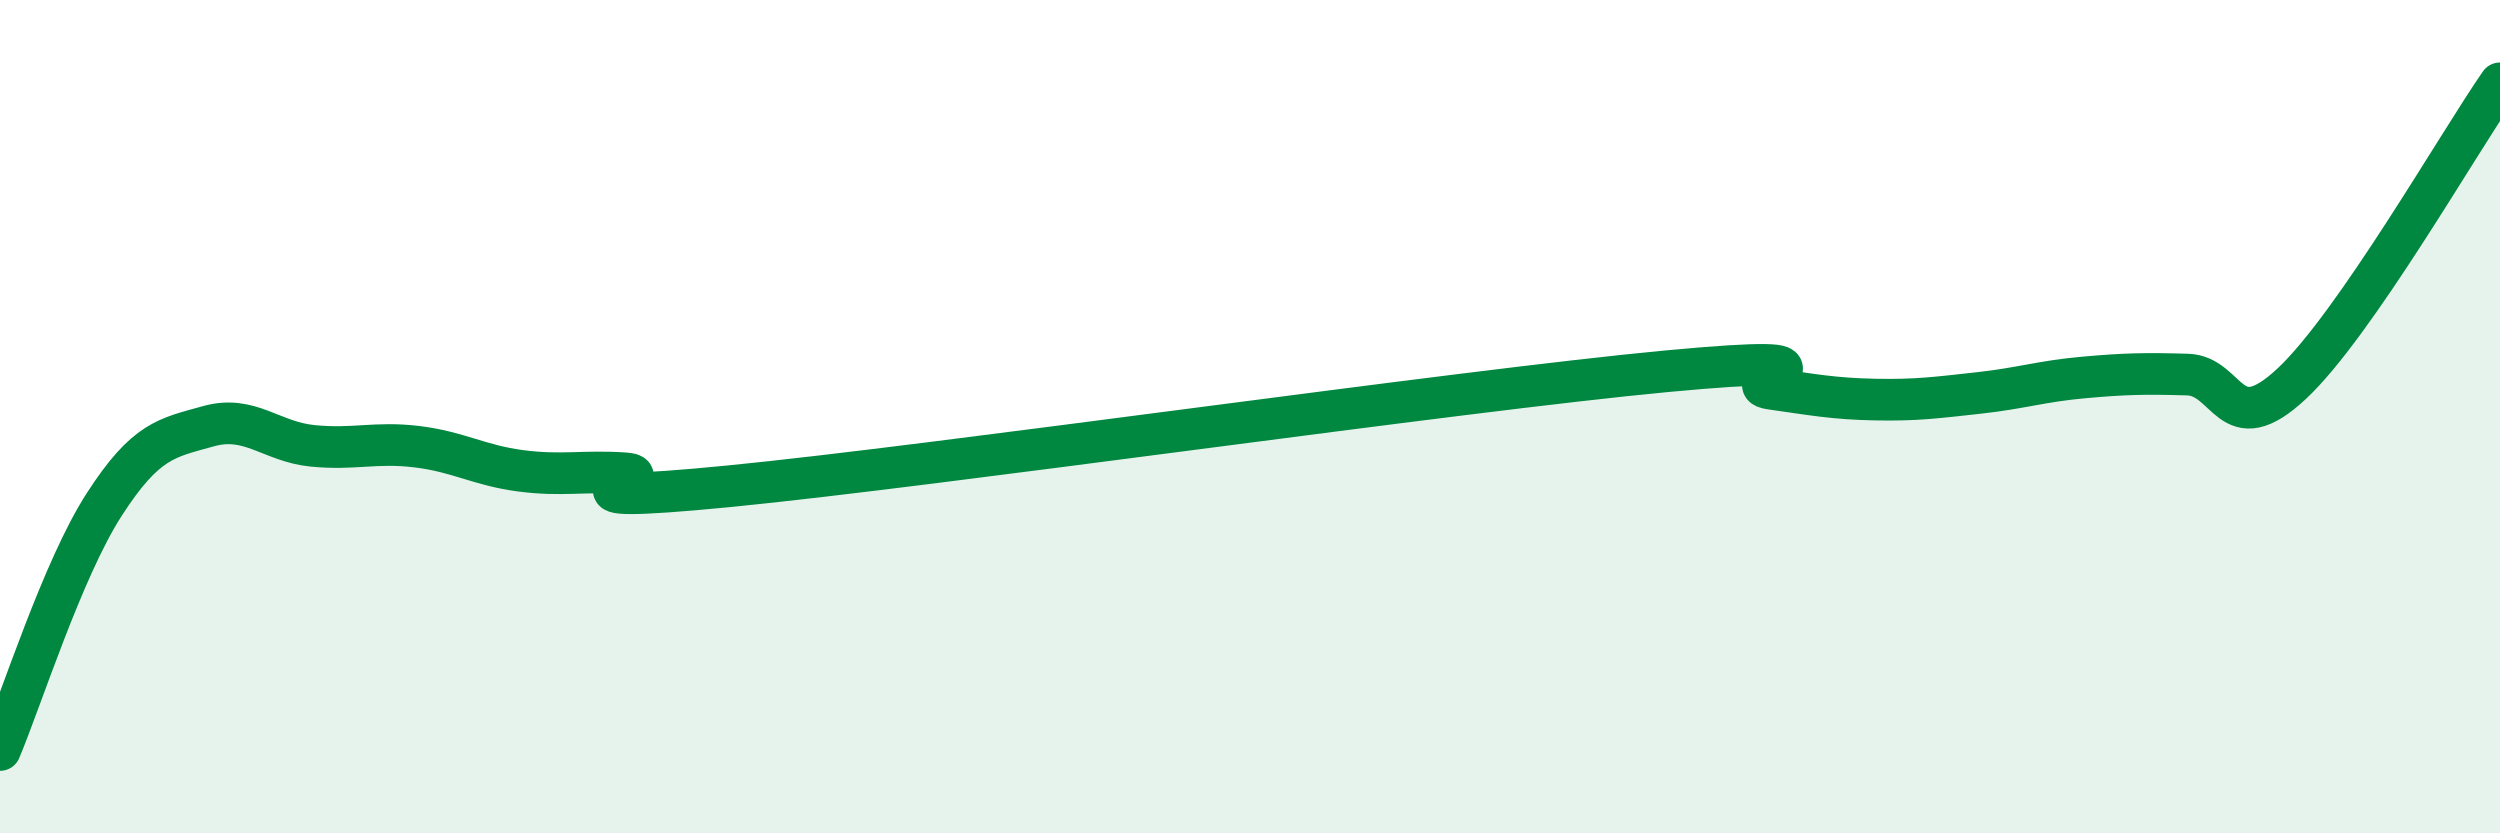
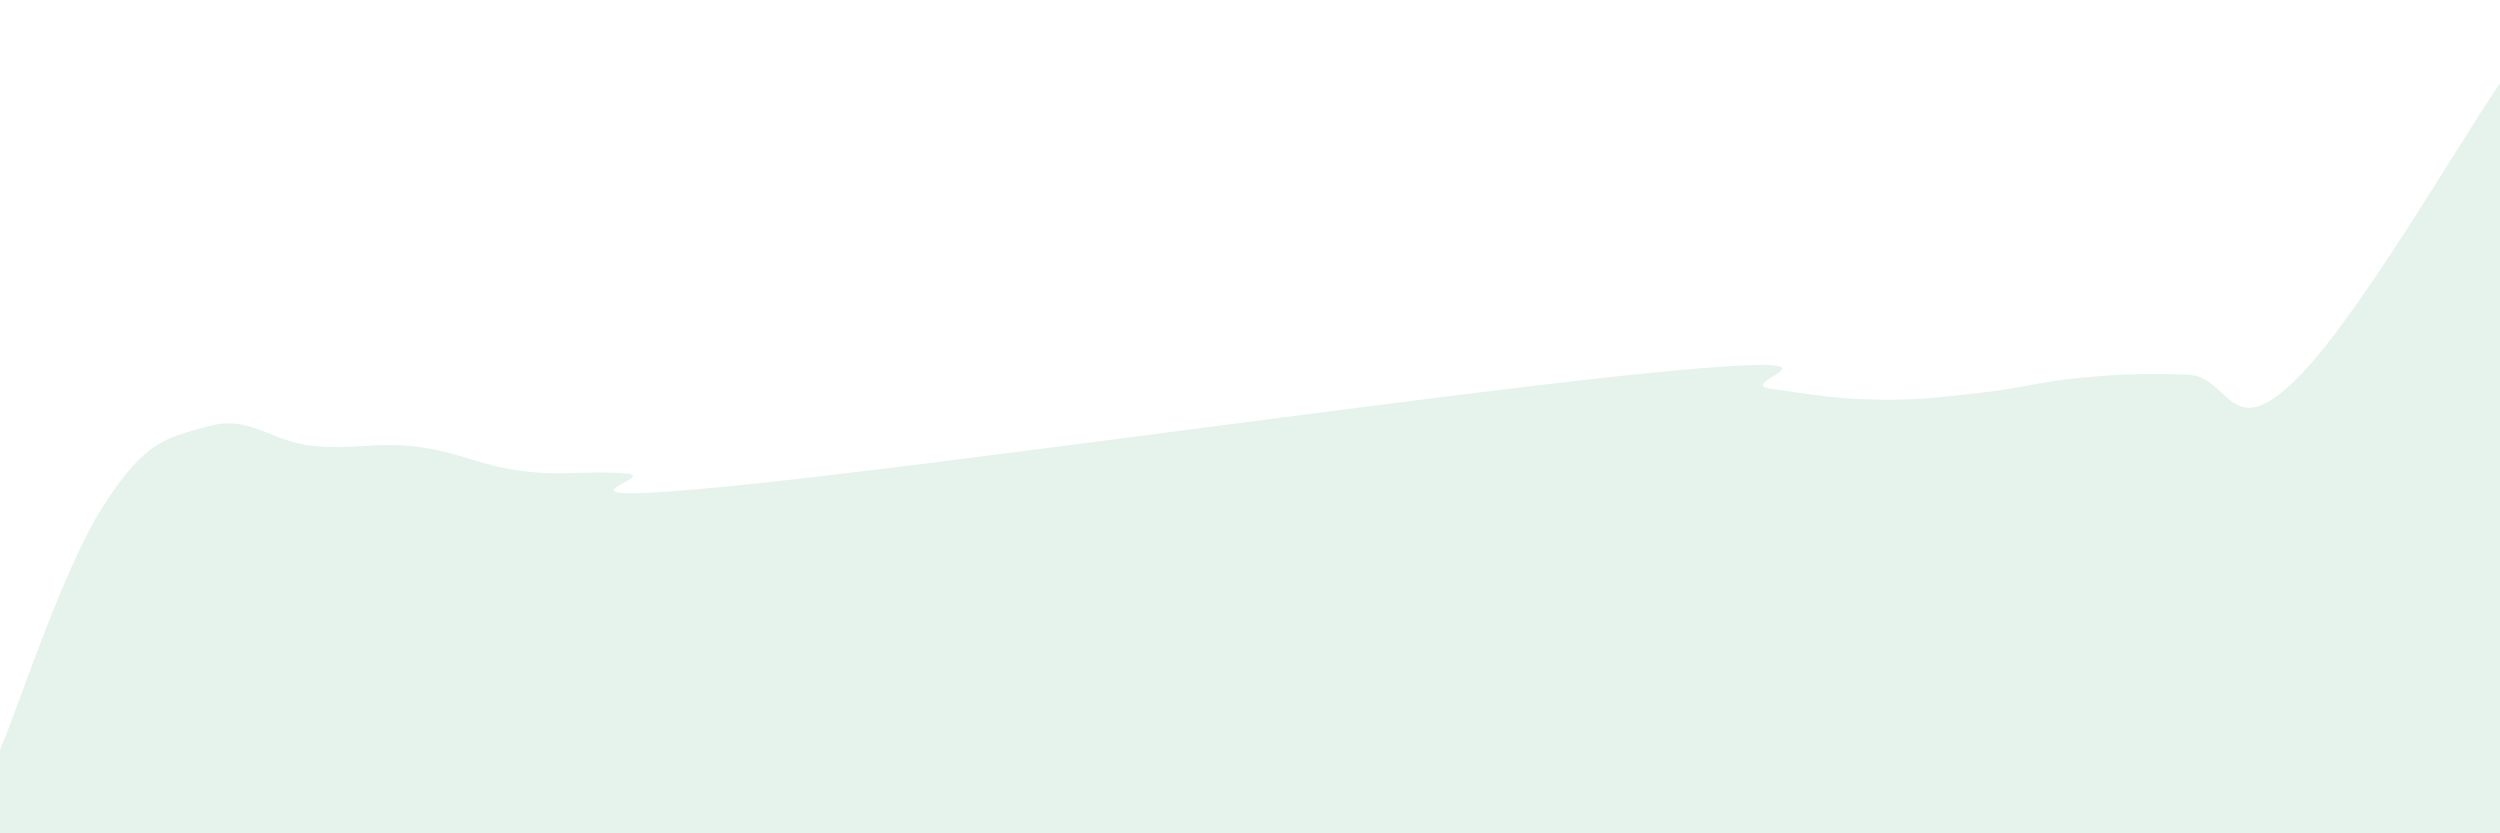
<svg xmlns="http://www.w3.org/2000/svg" width="60" height="20" viewBox="0 0 60 20">
  <path d="M 0,18 C 0.5,16.82 1.5,13.66 2.5,12.11 C 3.5,10.56 4,10.51 5,10.23 C 6,9.95 6.5,10.6 7.5,10.7 C 8.5,10.8 9,10.6 10,10.72 C 11,10.84 11.5,11.17 12.5,11.3 C 13.5,11.43 14,11.29 15,11.36 C 16,11.43 12.5,12.16 17.5,11.67 C 22.5,11.18 35,9.38 40,8.91 C 45,8.44 41.5,9.19 42.5,9.33 C 43.5,9.47 44,9.57 45,9.59 C 46,9.61 46.5,9.54 47.5,9.43 C 48.5,9.32 49,9.15 50,9.06 C 51,8.97 51.5,8.96 52.5,8.99 C 53.5,9.02 53.5,10.61 55,9.21 C 56.5,7.81 59,3.44 60,2L60 20L0 20Z" fill="#008740" opacity="0.1" stroke-linecap="round" stroke-linejoin="round" />
-   <path d="M 0,18 C 0.5,16.82 1.5,13.66 2.5,12.11 C 3.5,10.56 4,10.51 5,10.23 C 6,9.95 6.5,10.6 7.5,10.7 C 8.5,10.8 9,10.6 10,10.72 C 11,10.84 11.5,11.17 12.5,11.3 C 13.5,11.43 14,11.29 15,11.36 C 16,11.43 12.5,12.16 17.5,11.67 C 22.5,11.18 35,9.38 40,8.91 C 45,8.44 41.5,9.19 42.5,9.33 C 43.5,9.47 44,9.57 45,9.59 C 46,9.61 46.5,9.54 47.5,9.43 C 48.5,9.32 49,9.15 50,9.06 C 51,8.97 51.5,8.96 52.5,8.99 C 53.5,9.02 53.5,10.61 55,9.21 C 56.5,7.81 59,3.44 60,2" stroke="#008740" stroke-width="1" fill="none" stroke-linecap="round" stroke-linejoin="round" />
</svg>